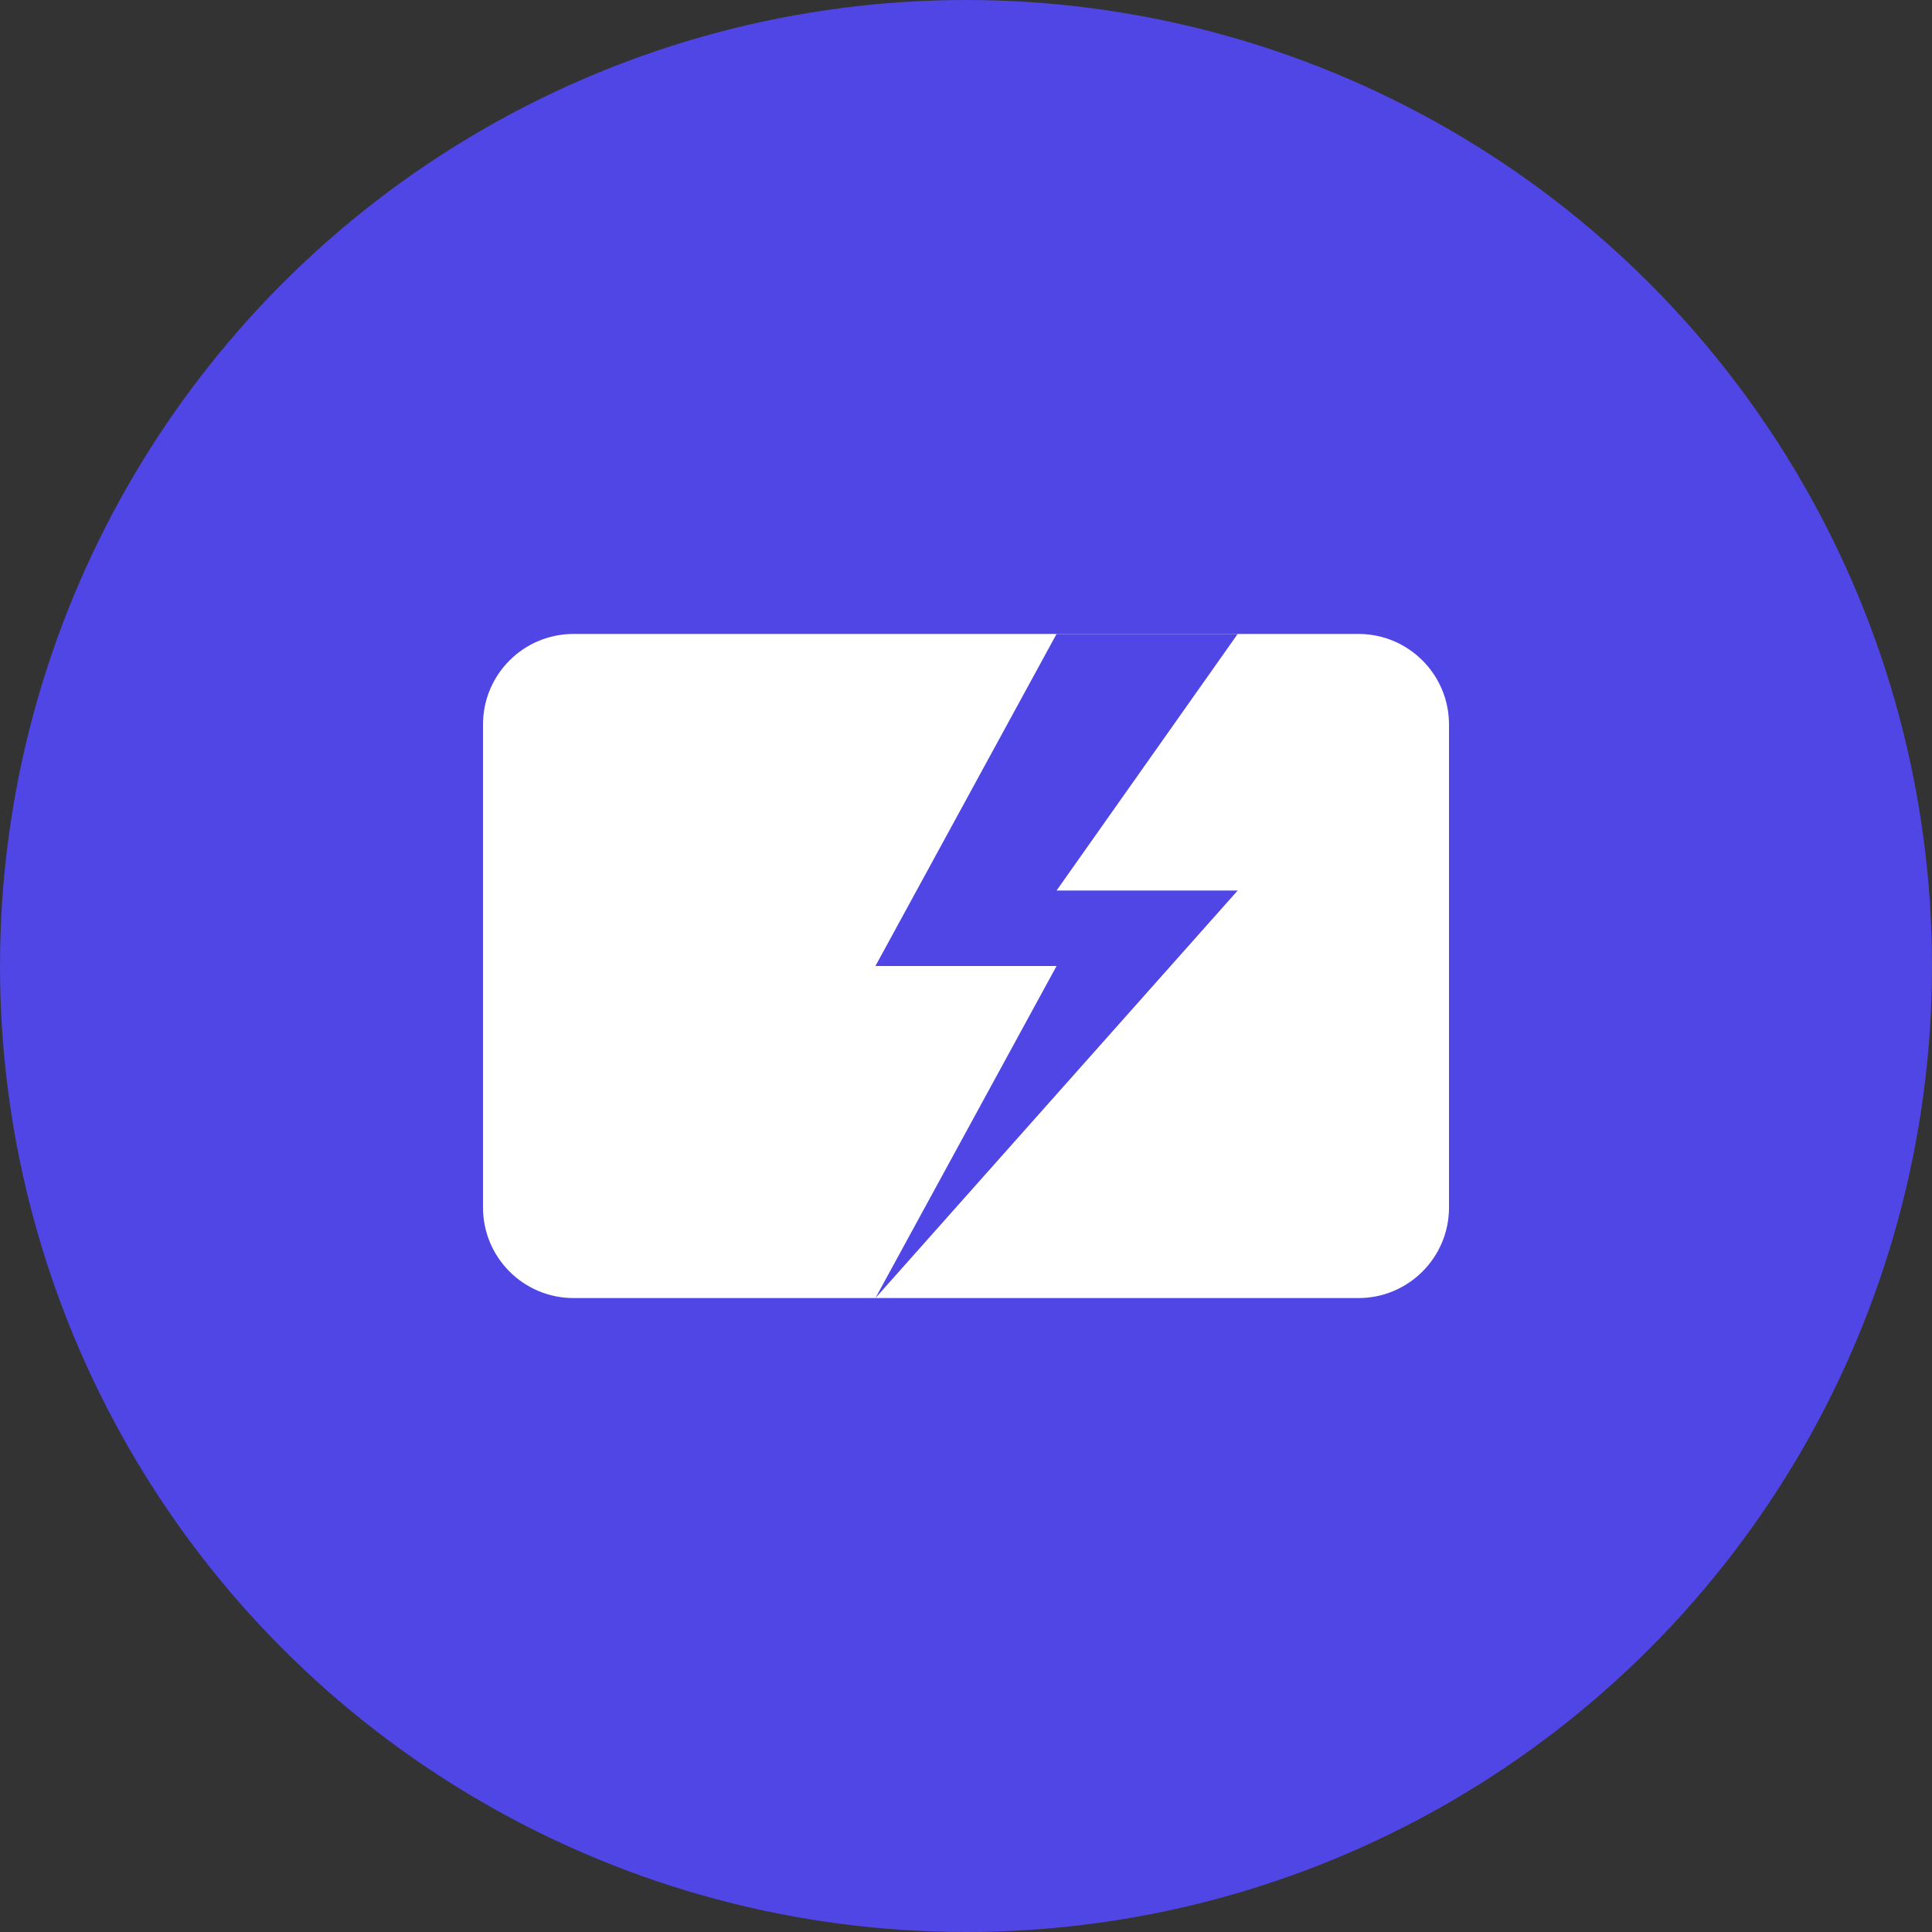
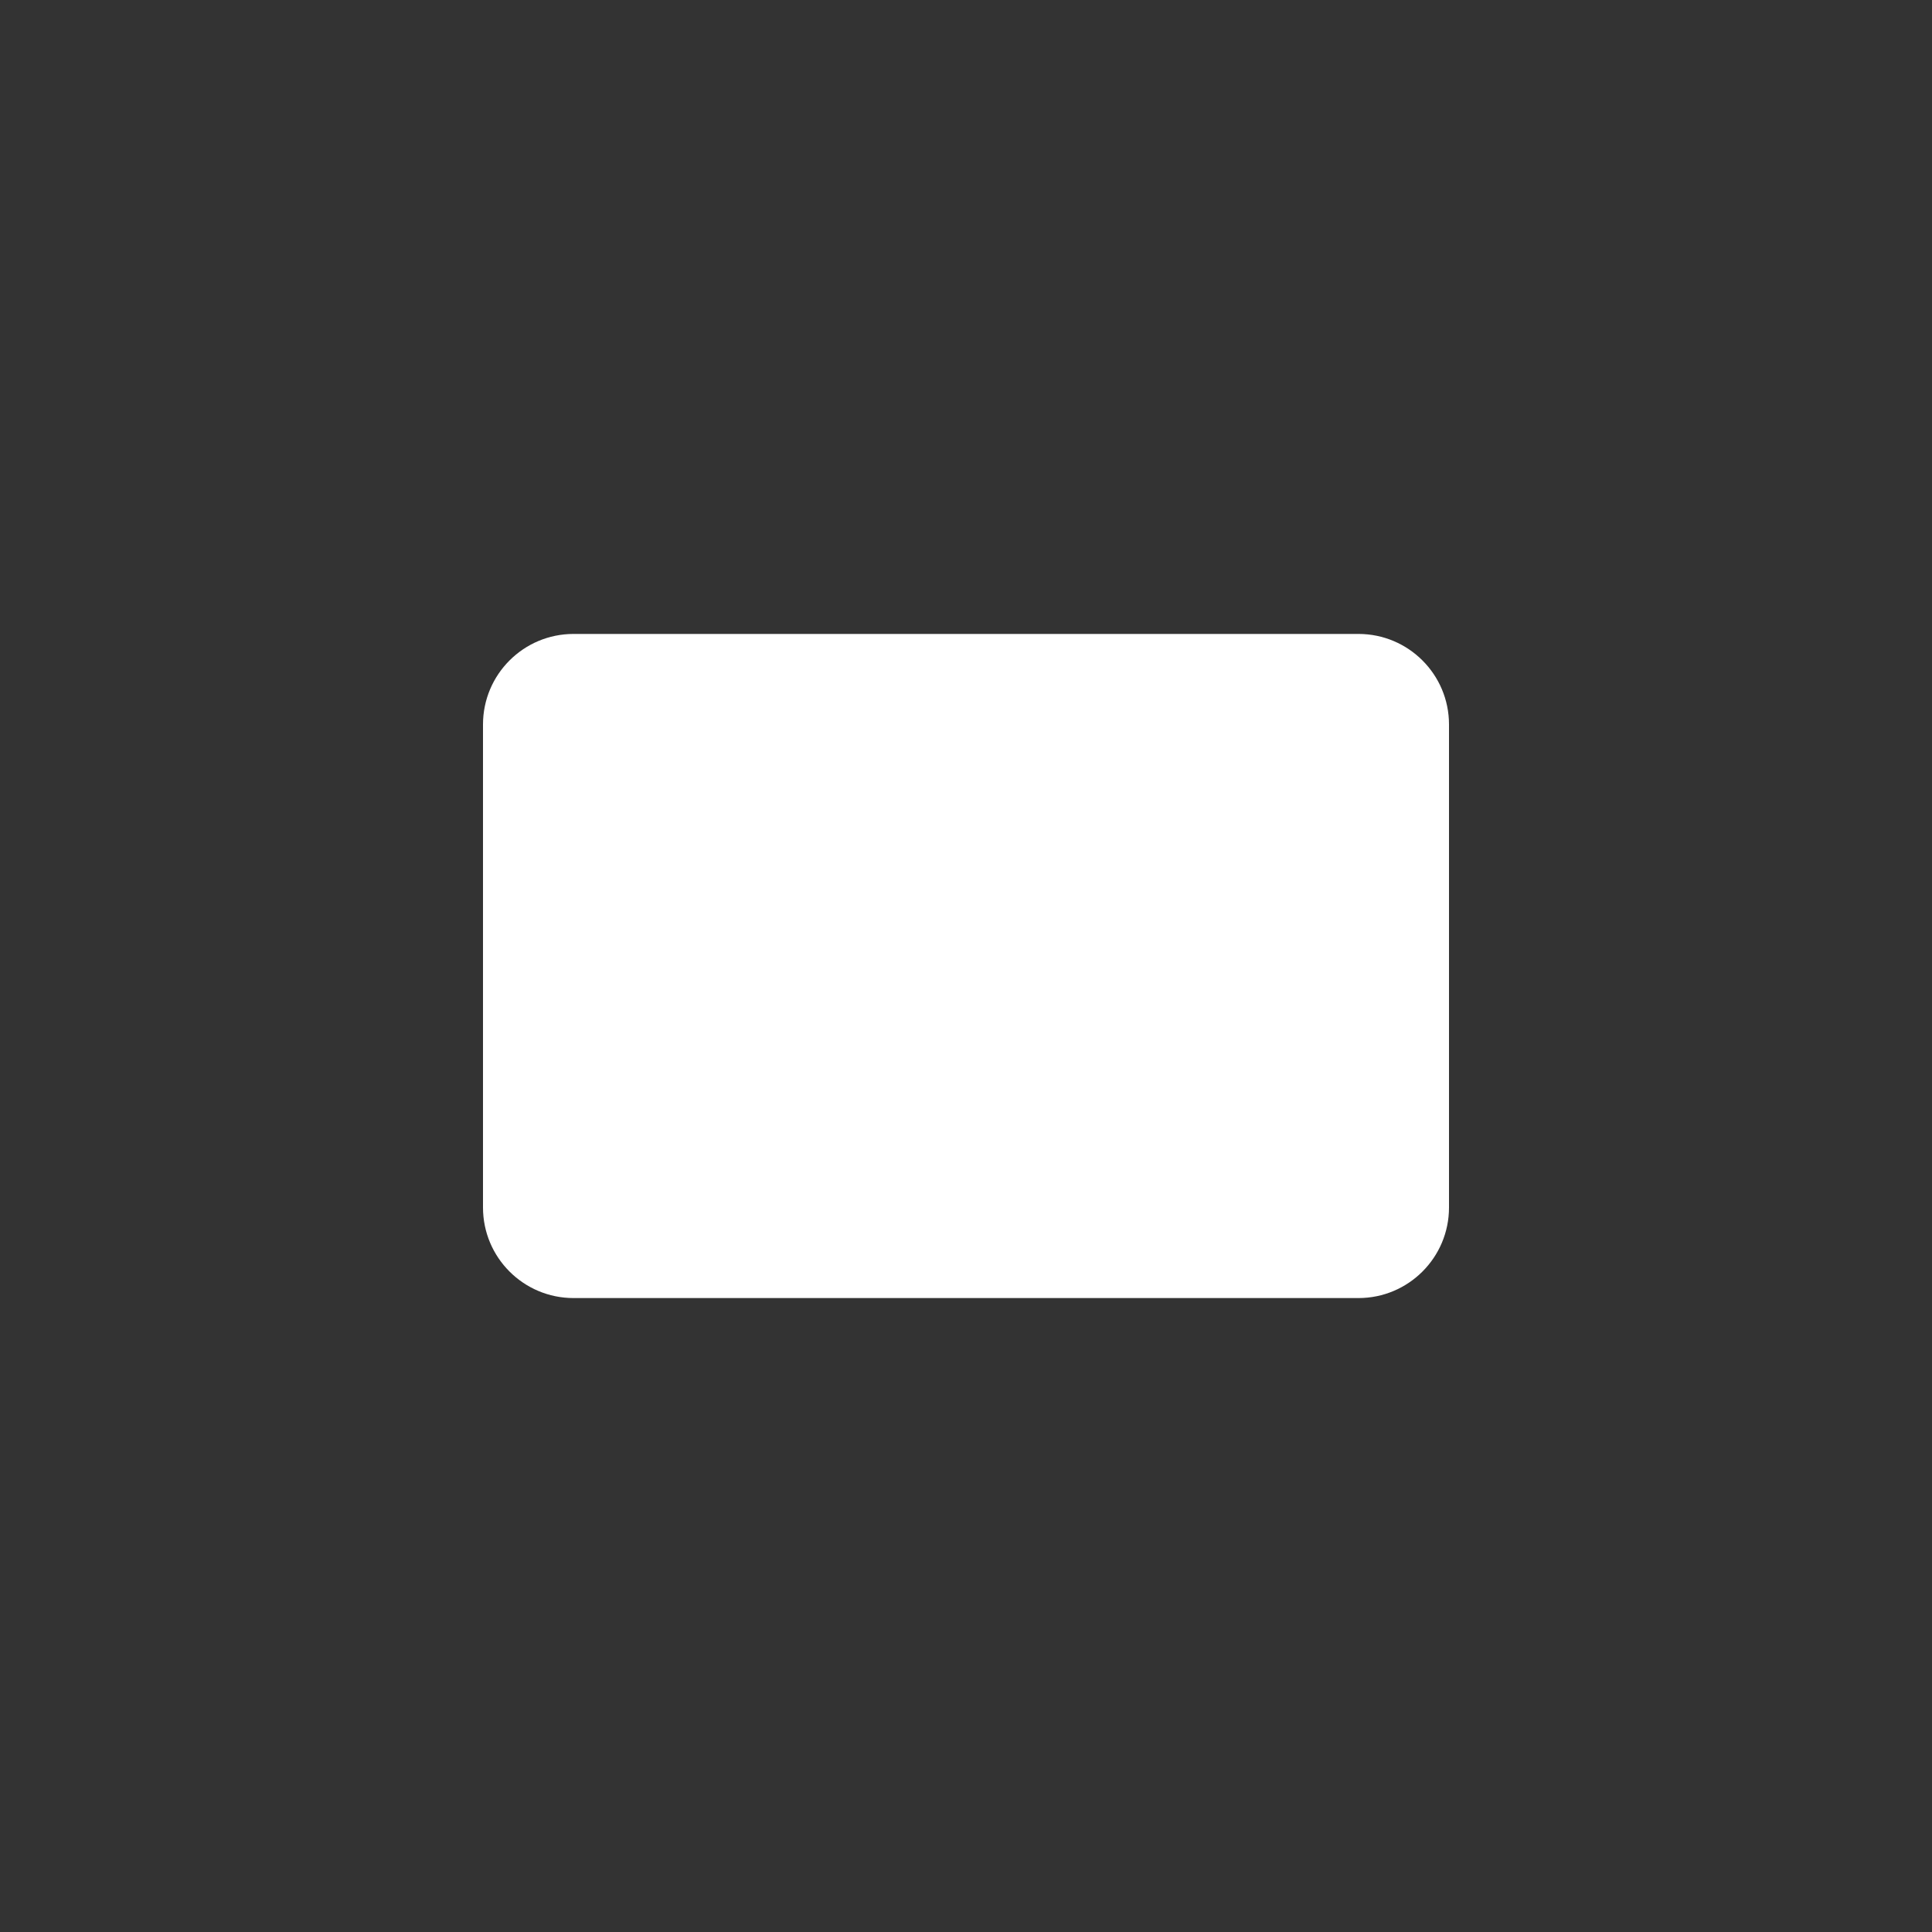
<svg xmlns="http://www.w3.org/2000/svg" fill="none" viewBox="0 0 512 512" height="512" width="512">
  <rect x="0" y="0" width="512" height="512" fill="#333333" stroke="none" />
-   <circle fill="#4F46E5" r="256" cy="256" cx="256" />
  <path fill="white" d="M128 192C128 178.745 138.745 168 152 168H360C373.255 168 384 178.745 384 192V320C384 333.255 373.255 344 360 344H152C138.745 344 128 333.255 128 320V192Z" />
-   <path fill="#4F46E5" d="M280 168L232 256H280L232 344L328 236H280L328 168H280Z" />
</svg>